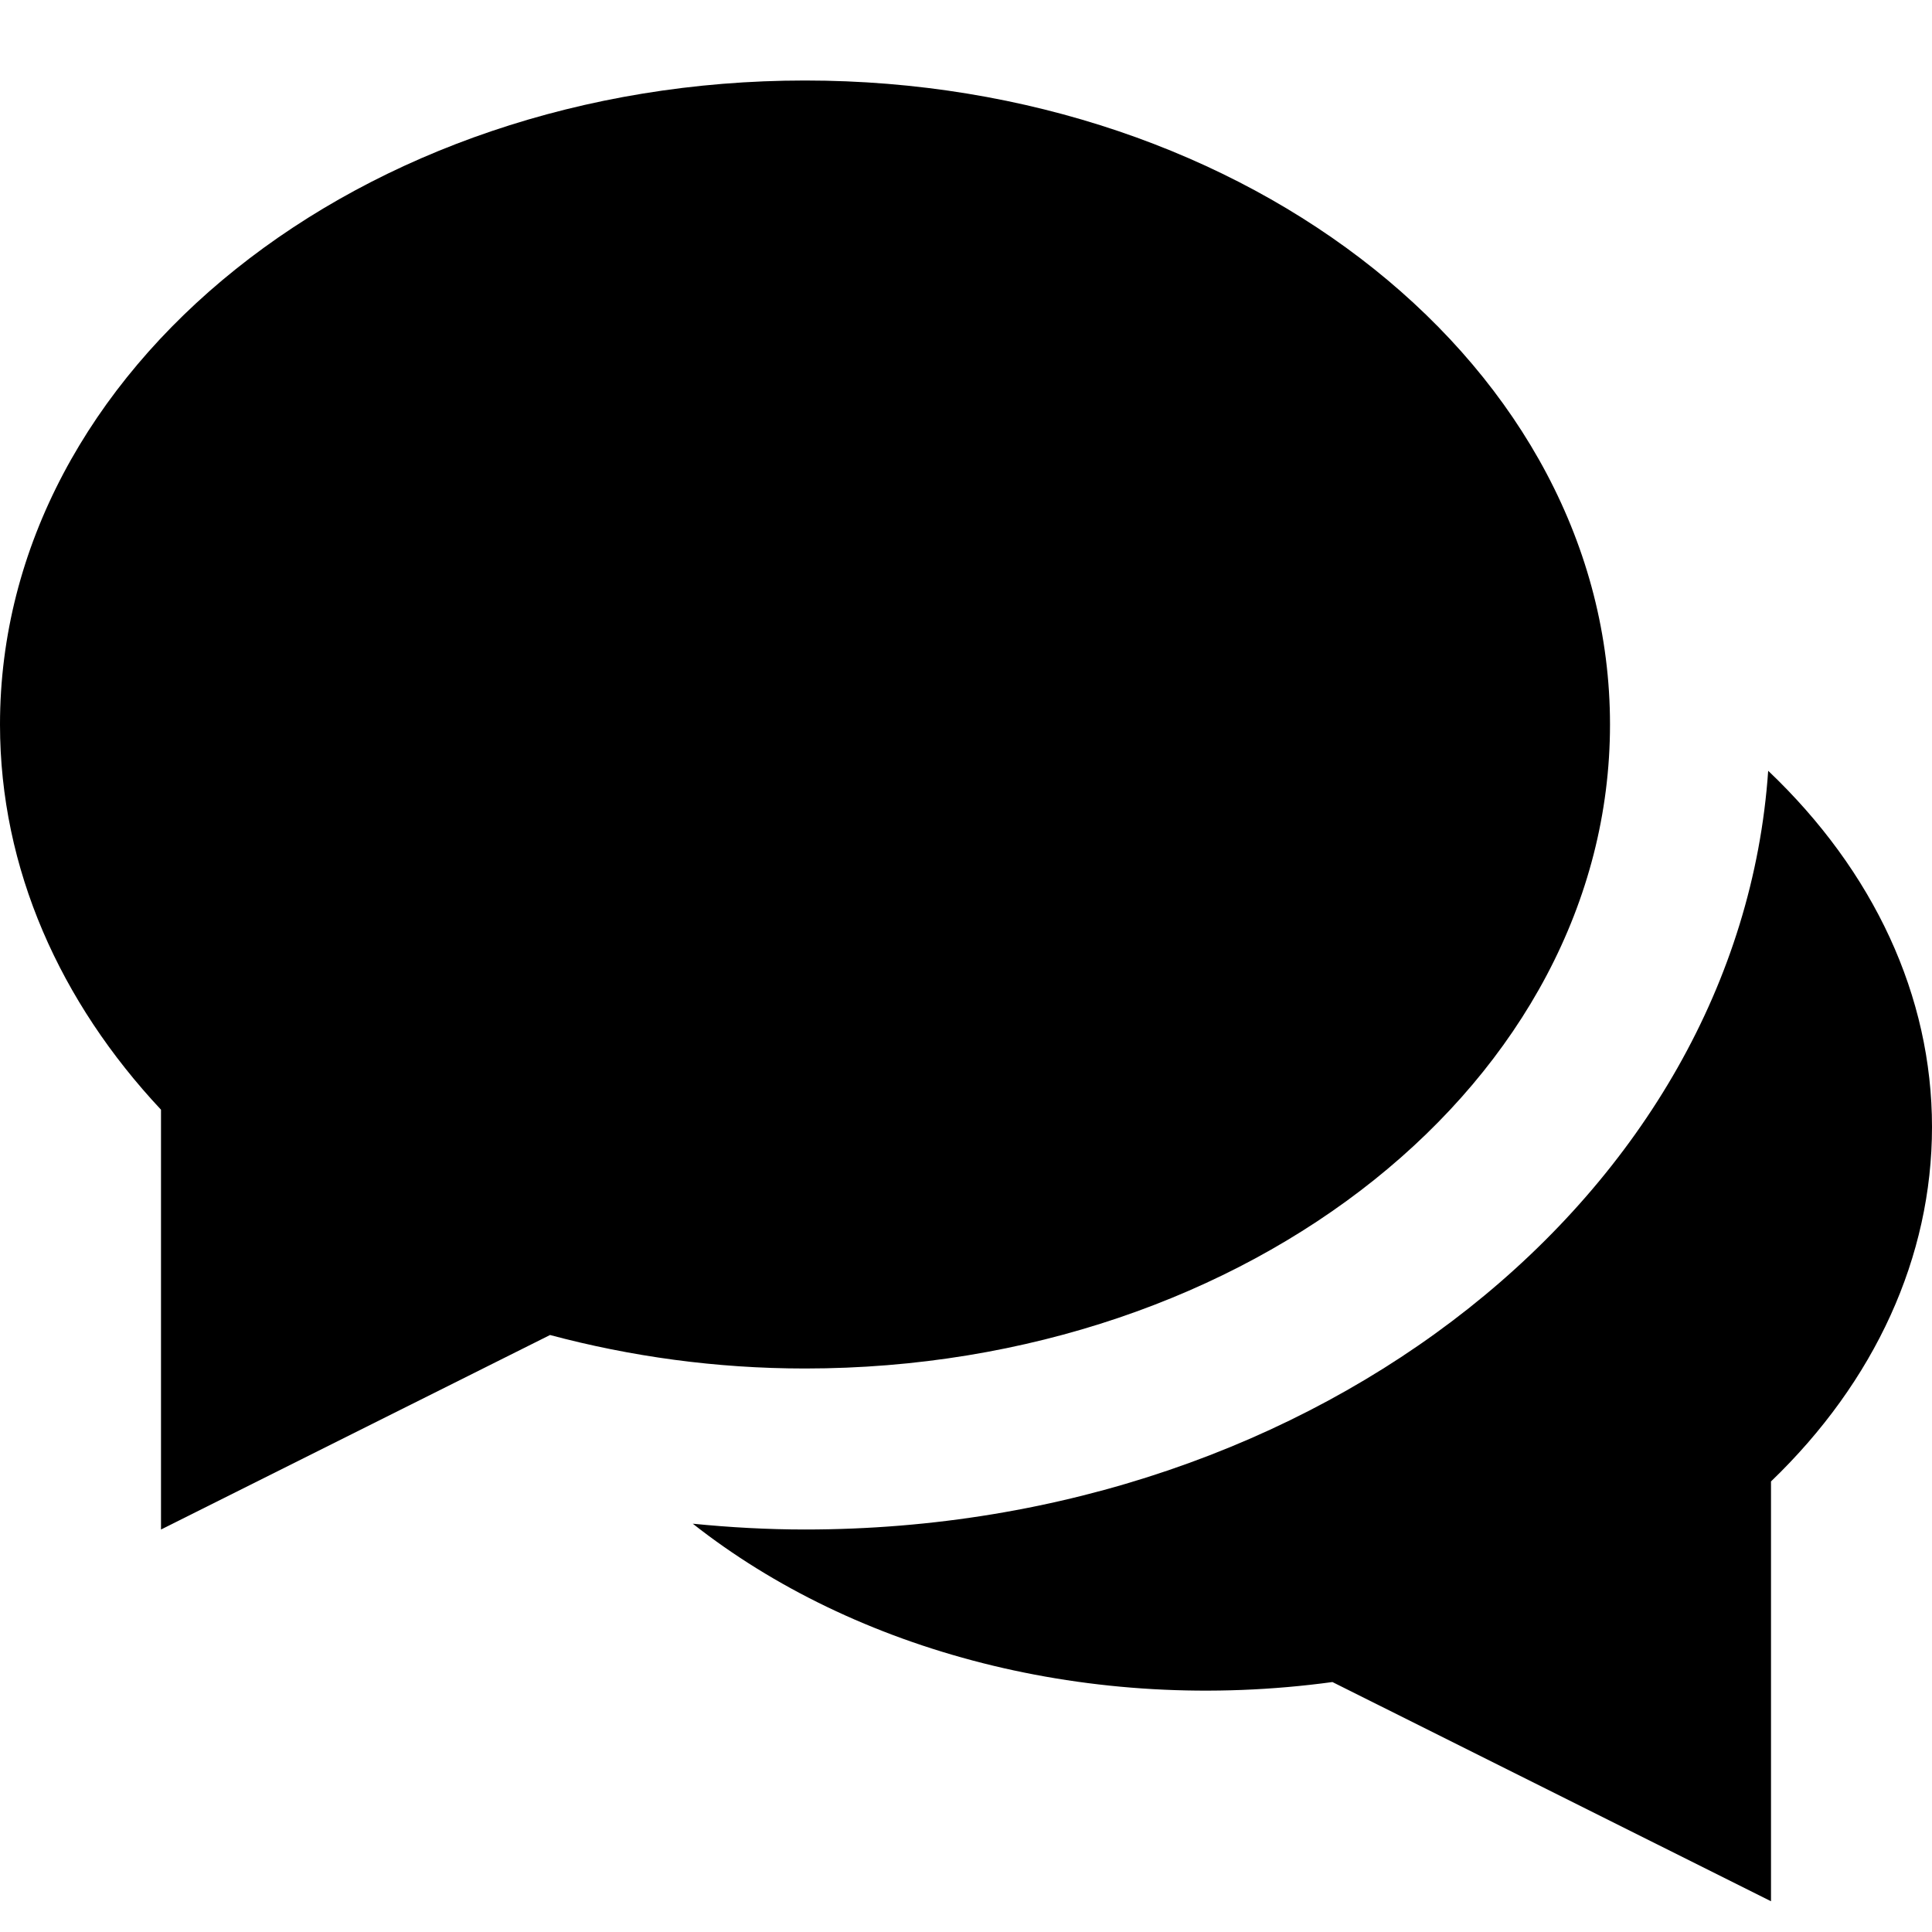
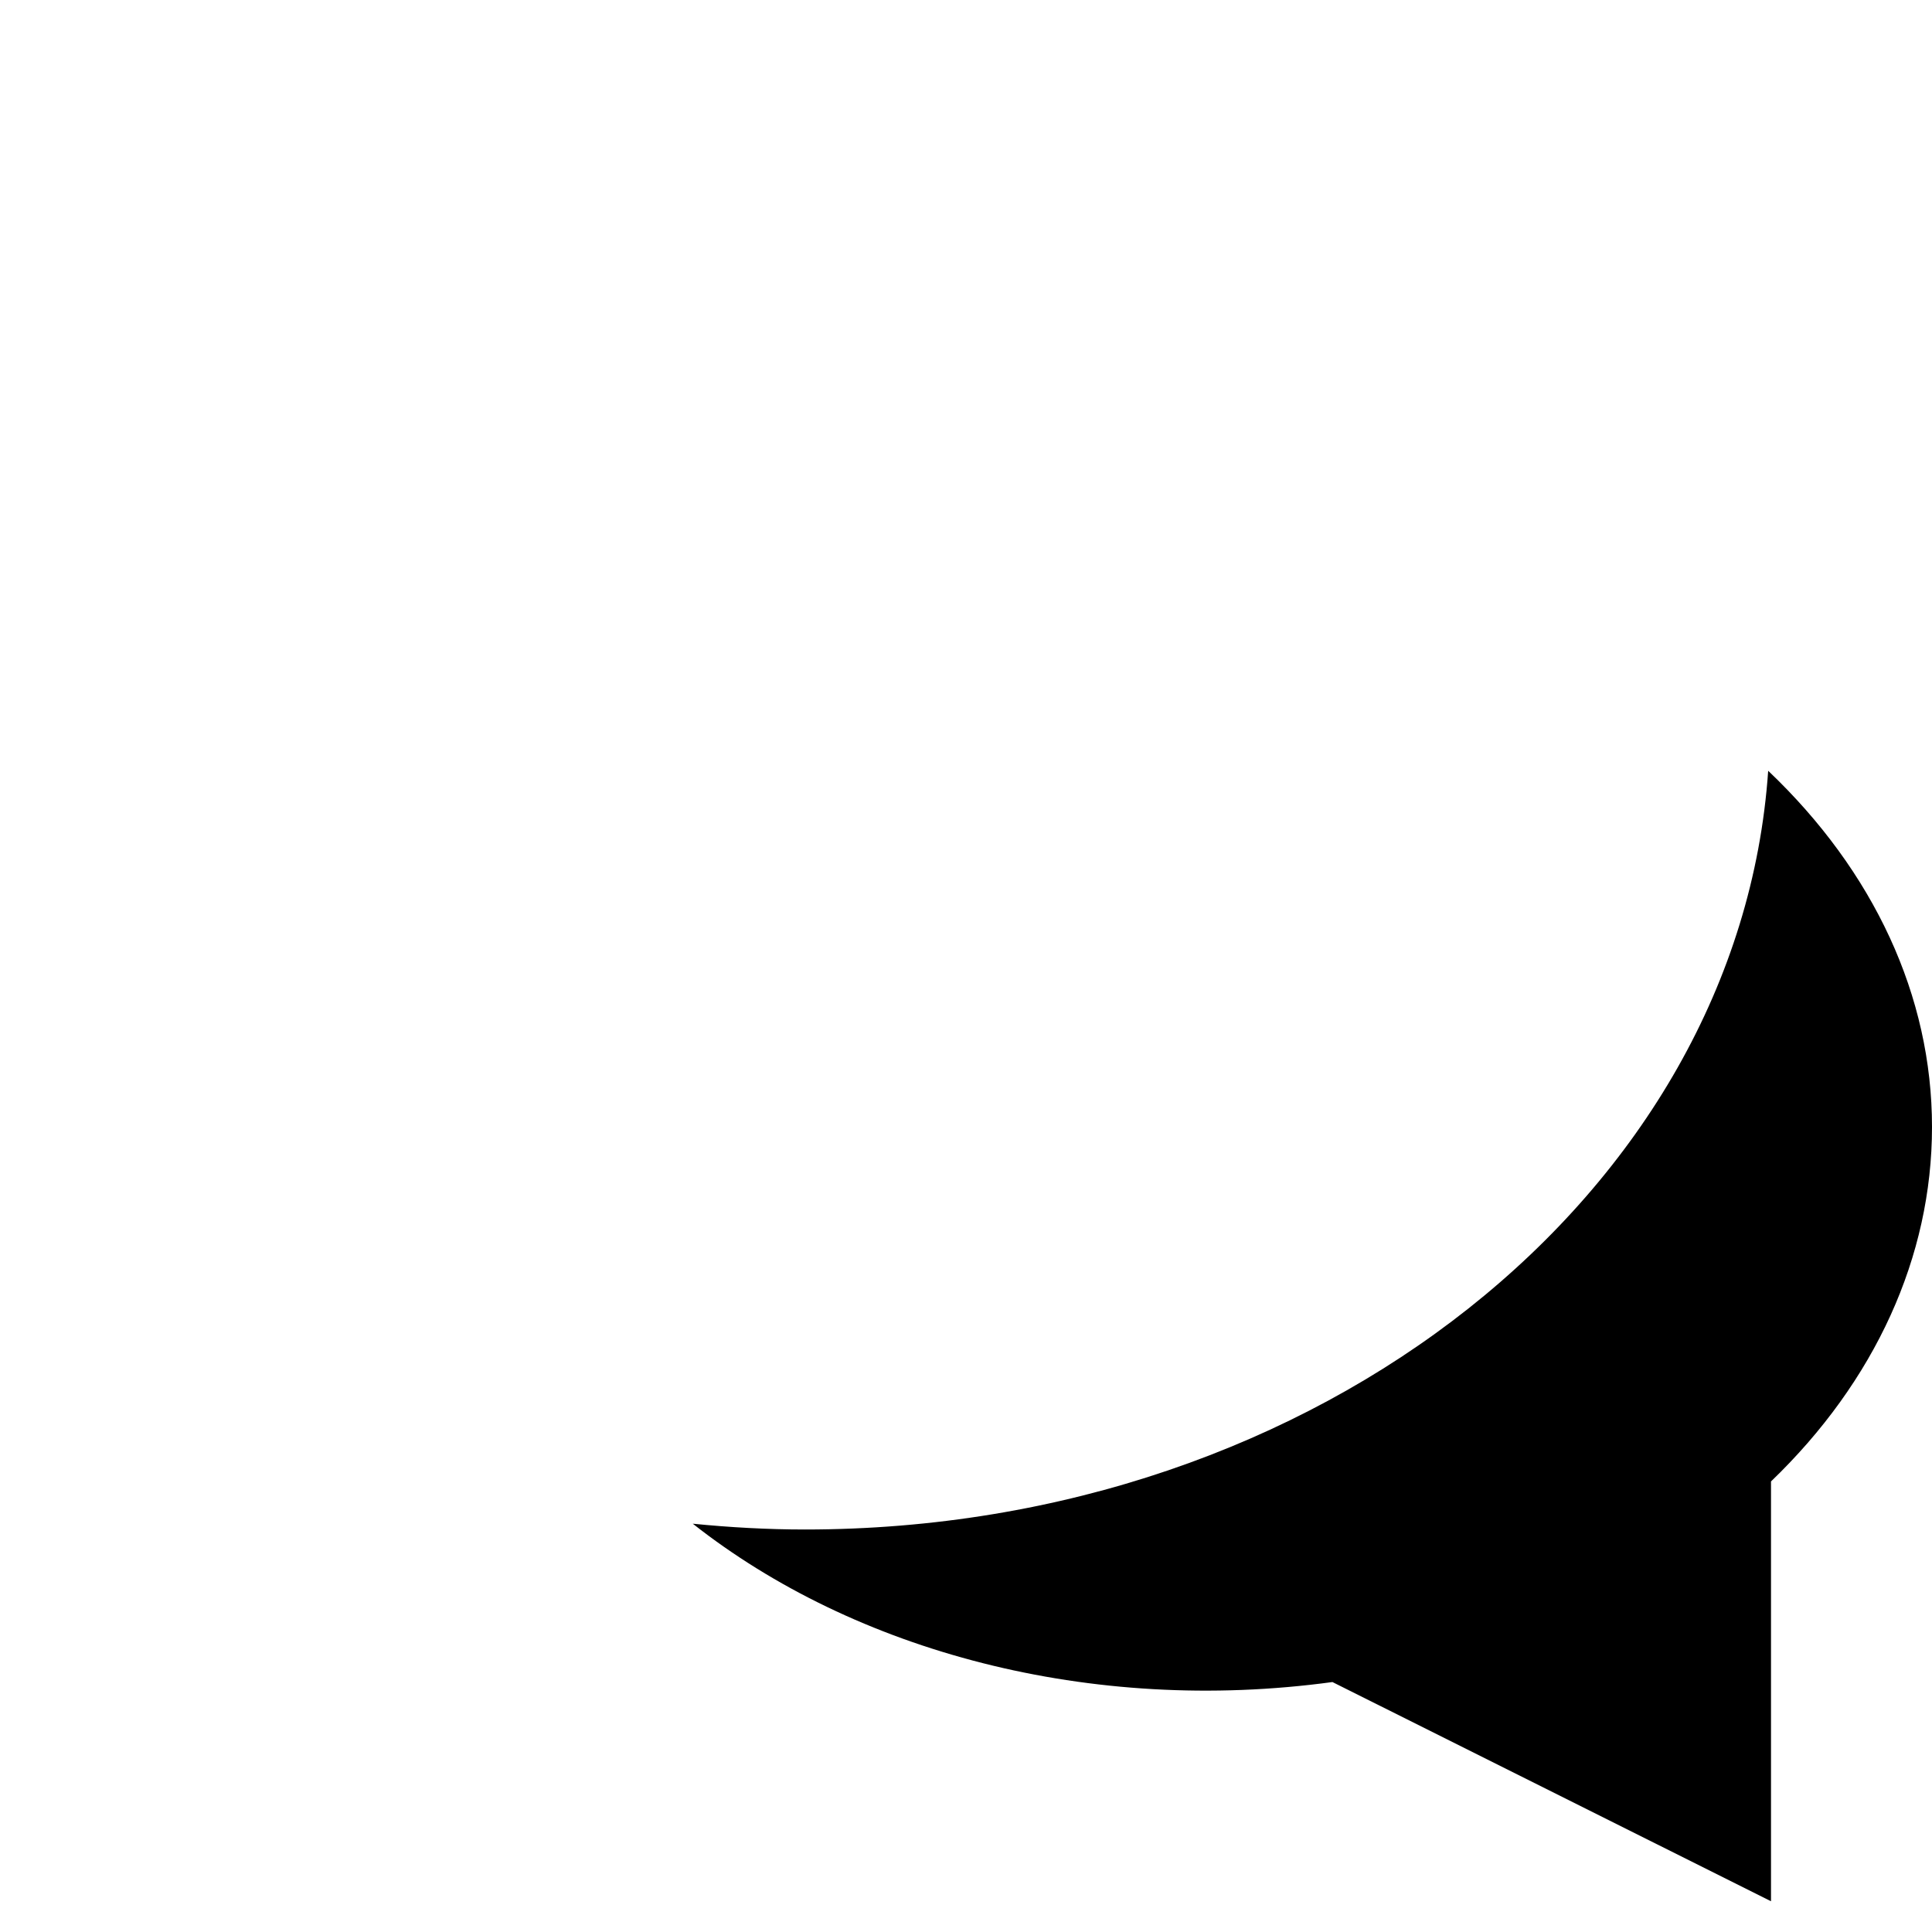
<svg xmlns="http://www.w3.org/2000/svg" id="nc_icon" xml:space="preserve" viewBox="0 0 24 24">
  <g fill="currentColor" class="nc-icon-wrapper">
    <path d="M21.965 9.575C21.604 14.821 16.384 19 10 19c-.465 0-.931-.026-1.394-.072 2.013 1.586 4.939 2.376 7.946 1.967L22 23.618v-5.215c1.293-1.243 2-2.791 2-4.403 0-1.627-.723-3.178-2.035-4.425z" data-color="color-2" />
-     <path d="M10 1C4.477 1 0 4.582 0 9c0 1.797.75 3.45 2 4.785V19l4.833-2.416C7.829 16.85 8.892 17 10 17c5.523 0 10-3.582 10-8s-4.477-8-10-8z" />
  </g>
</svg>